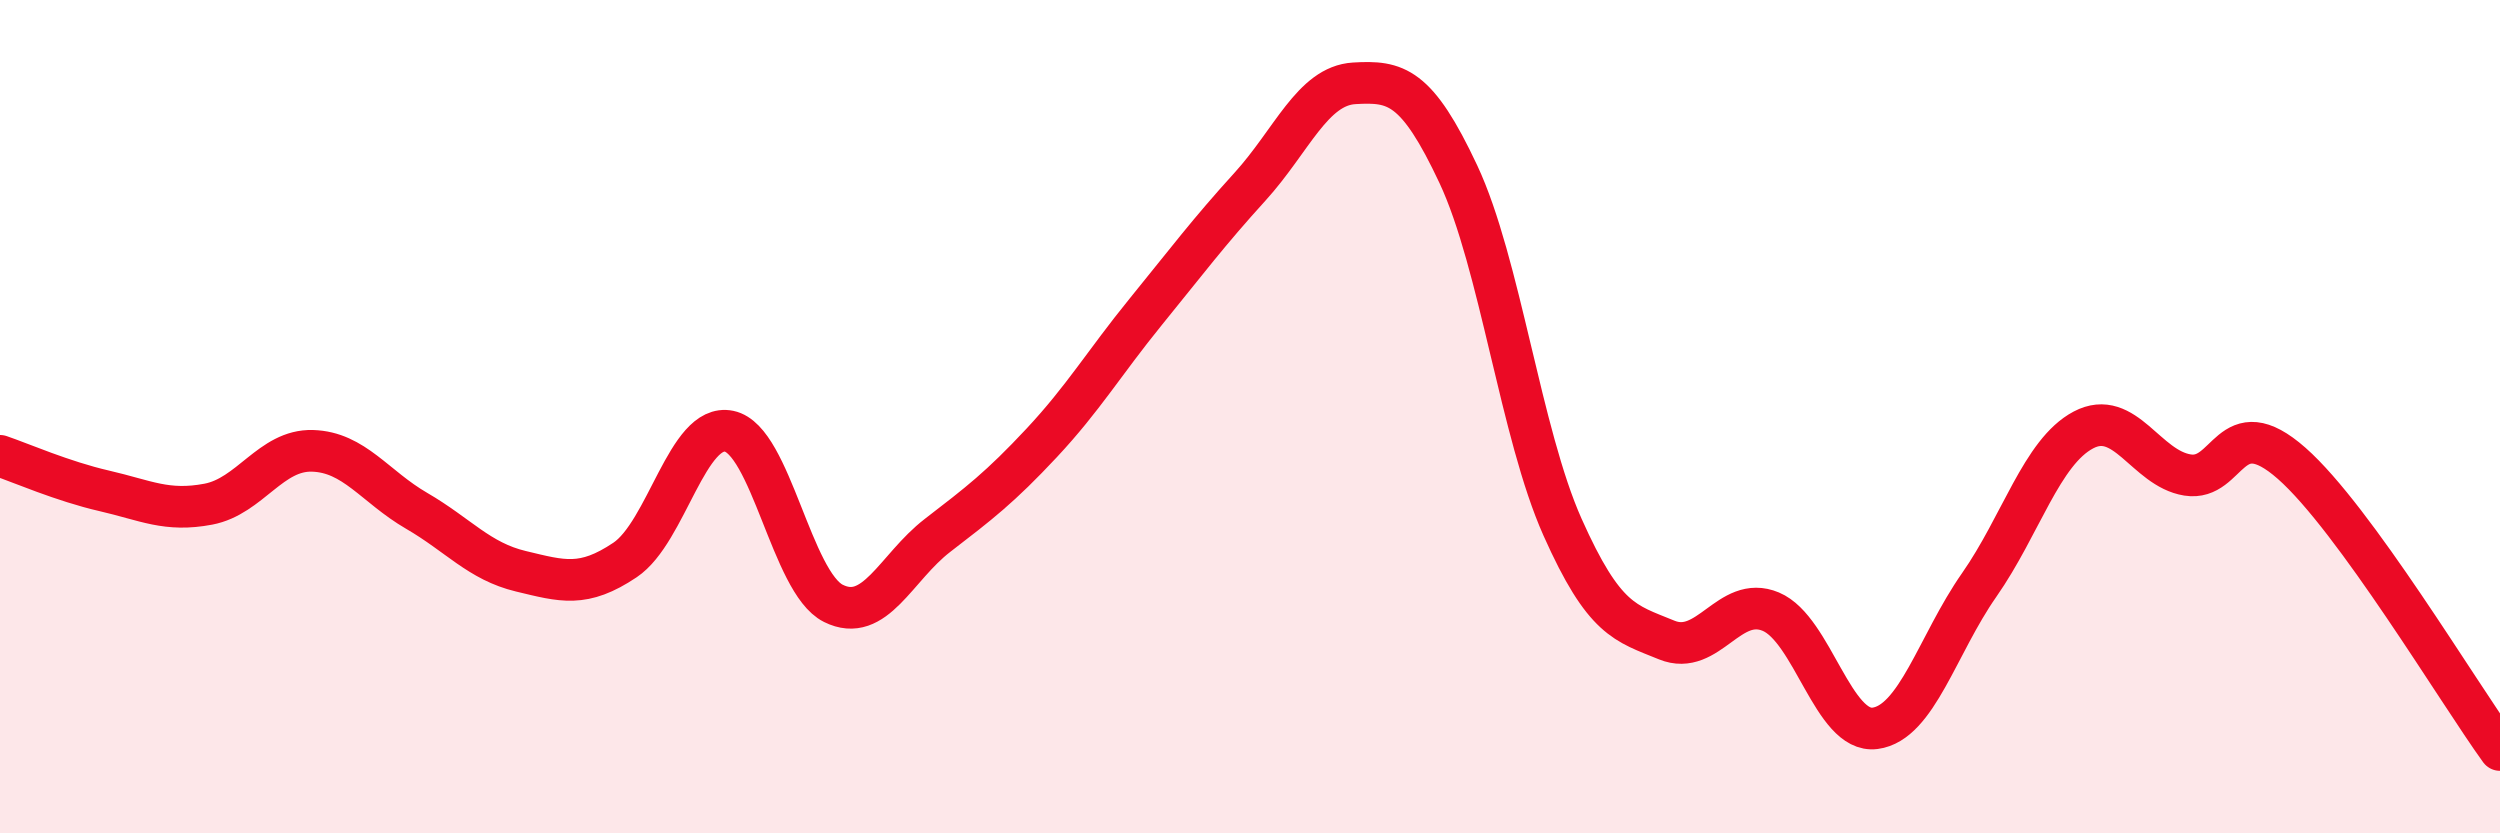
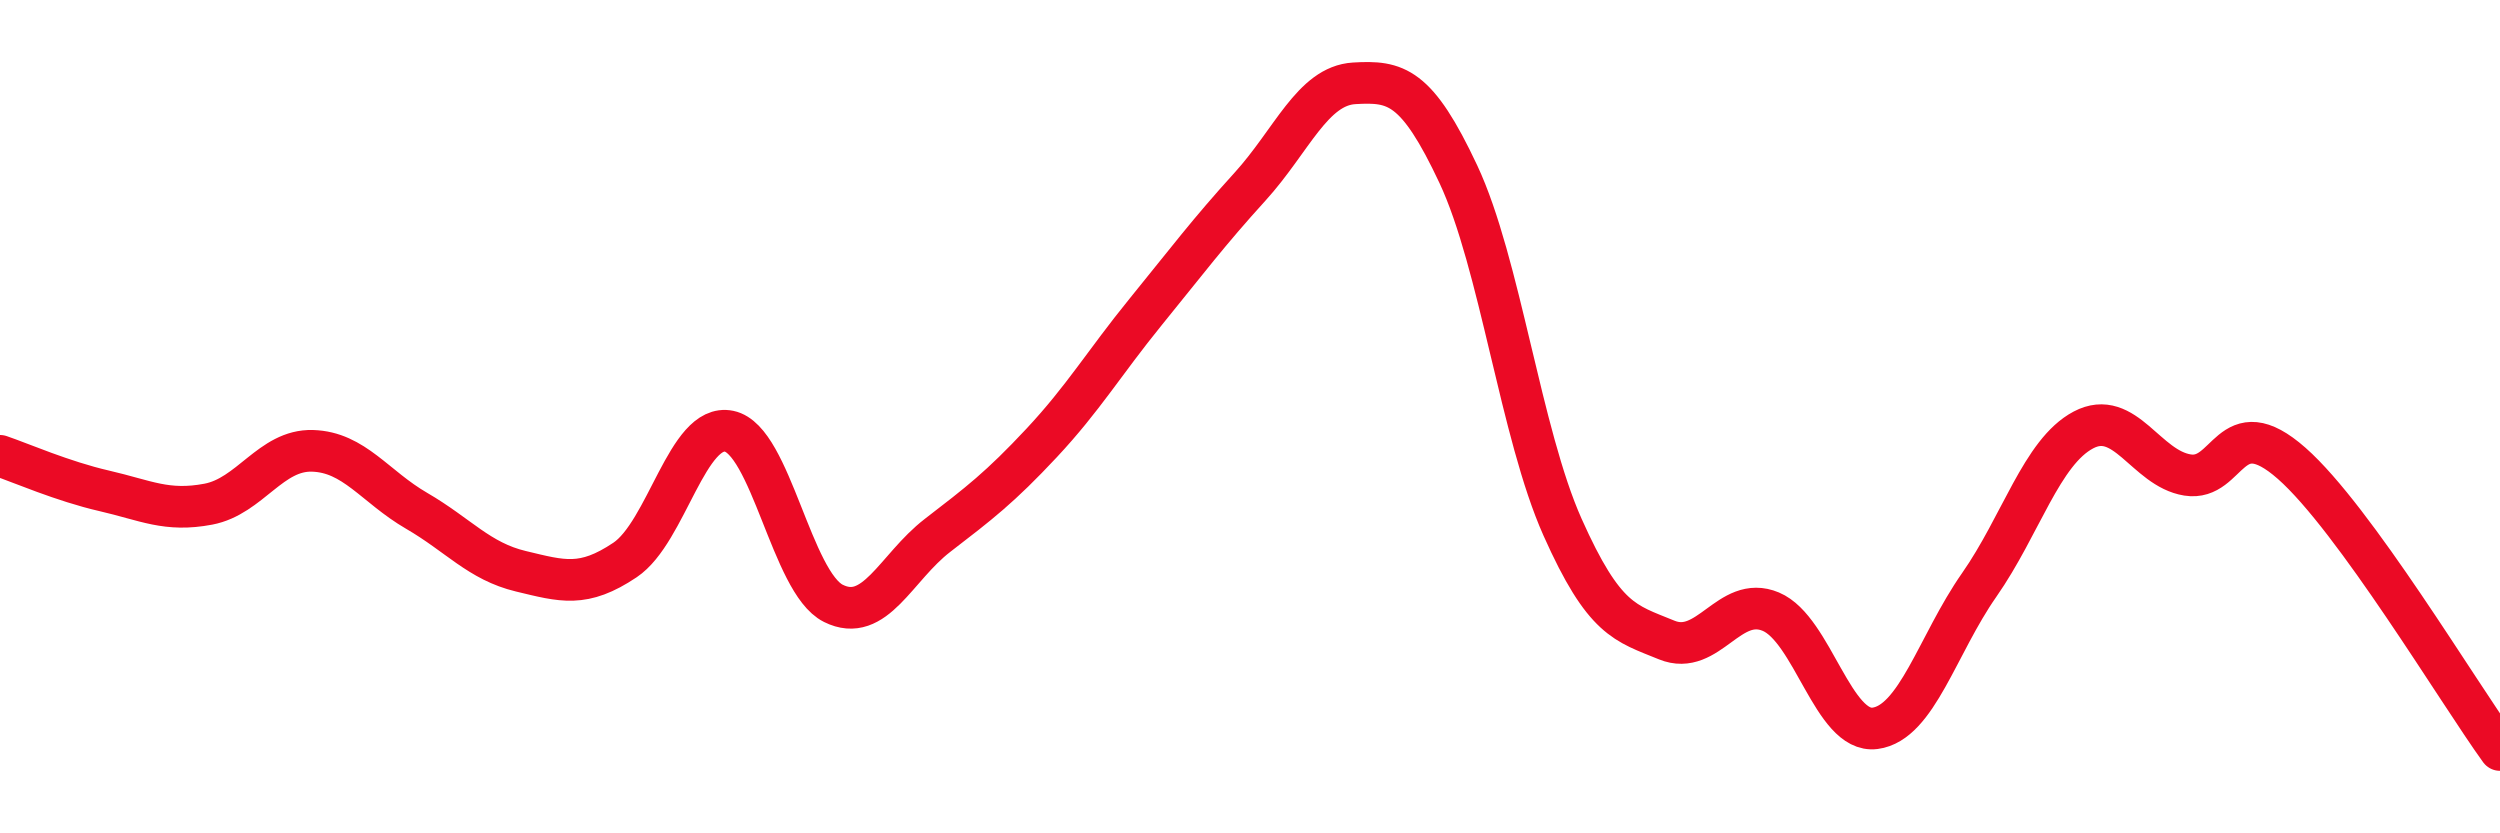
<svg xmlns="http://www.w3.org/2000/svg" width="60" height="20" viewBox="0 0 60 20">
-   <path d="M 0,10.94 C 0.5,11.11 1.5,11.55 2.5,11.78 C 3.5,12.01 4,12.29 5,12.1 C 6,11.91 6.5,10.79 7.5,10.82 C 8.5,10.85 9,11.68 10,12.26 C 11,12.84 11.5,13.47 12.5,13.71 C 13.5,13.95 14,14.11 15,13.44 C 16,12.77 16.5,10.14 17.5,10.35 C 18.5,10.56 19,13.98 20,14.48 C 21,14.98 21.5,13.62 22.5,12.85 C 23.5,12.08 24,11.7 25,10.63 C 26,9.56 26.5,8.71 27.5,7.48 C 28.5,6.25 29,5.58 30,4.48 C 31,3.38 31.5,2.06 32.5,2 C 33.5,1.94 34,2.05 35,4.18 C 36,6.31 36.5,10.41 37.5,12.65 C 38.5,14.89 39,14.95 40,15.36 C 41,15.77 41.5,14.26 42.5,14.68 C 43.5,15.1 44,17.61 45,17.48 C 46,17.35 46.5,15.47 47.5,14.04 C 48.5,12.61 49,10.85 50,10.32 C 51,9.79 51.5,11.24 52.5,11.4 C 53.5,11.56 53.5,9.8 55,11.12 C 56.5,12.44 59,16.62 60,18L60 20L0 20Z" fill="#EB0A25" opacity="0.1" stroke-linecap="round" stroke-linejoin="round" />
  <path d="M 0,10.94 C 0.5,11.11 1.5,11.55 2.5,11.78 C 3.5,12.01 4,12.29 5,12.1 C 6,11.91 6.5,10.79 7.5,10.82 C 8.5,10.85 9,11.68 10,12.26 C 11,12.84 11.5,13.47 12.5,13.71 C 13.5,13.95 14,14.11 15,13.44 C 16,12.77 16.5,10.14 17.5,10.35 C 18.5,10.56 19,13.98 20,14.48 C 21,14.98 21.5,13.62 22.5,12.85 C 23.5,12.08 24,11.7 25,10.63 C 26,9.56 26.5,8.71 27.5,7.48 C 28.5,6.25 29,5.58 30,4.48 C 31,3.38 31.5,2.06 32.5,2 C 33.5,1.94 34,2.05 35,4.18 C 36,6.31 36.5,10.41 37.5,12.65 C 38.5,14.89 39,14.95 40,15.36 C 41,15.77 41.5,14.26 42.5,14.68 C 43.5,15.1 44,17.61 45,17.48 C 46,17.35 46.5,15.47 47.5,14.04 C 48.5,12.61 49,10.85 50,10.32 C 51,9.79 51.5,11.24 52.5,11.4 C 53.5,11.56 53.5,9.8 55,11.12 C 56.5,12.44 59,16.62 60,18" stroke="#EB0A25" stroke-width="1" fill="none" stroke-linecap="round" stroke-linejoin="round" />
</svg>